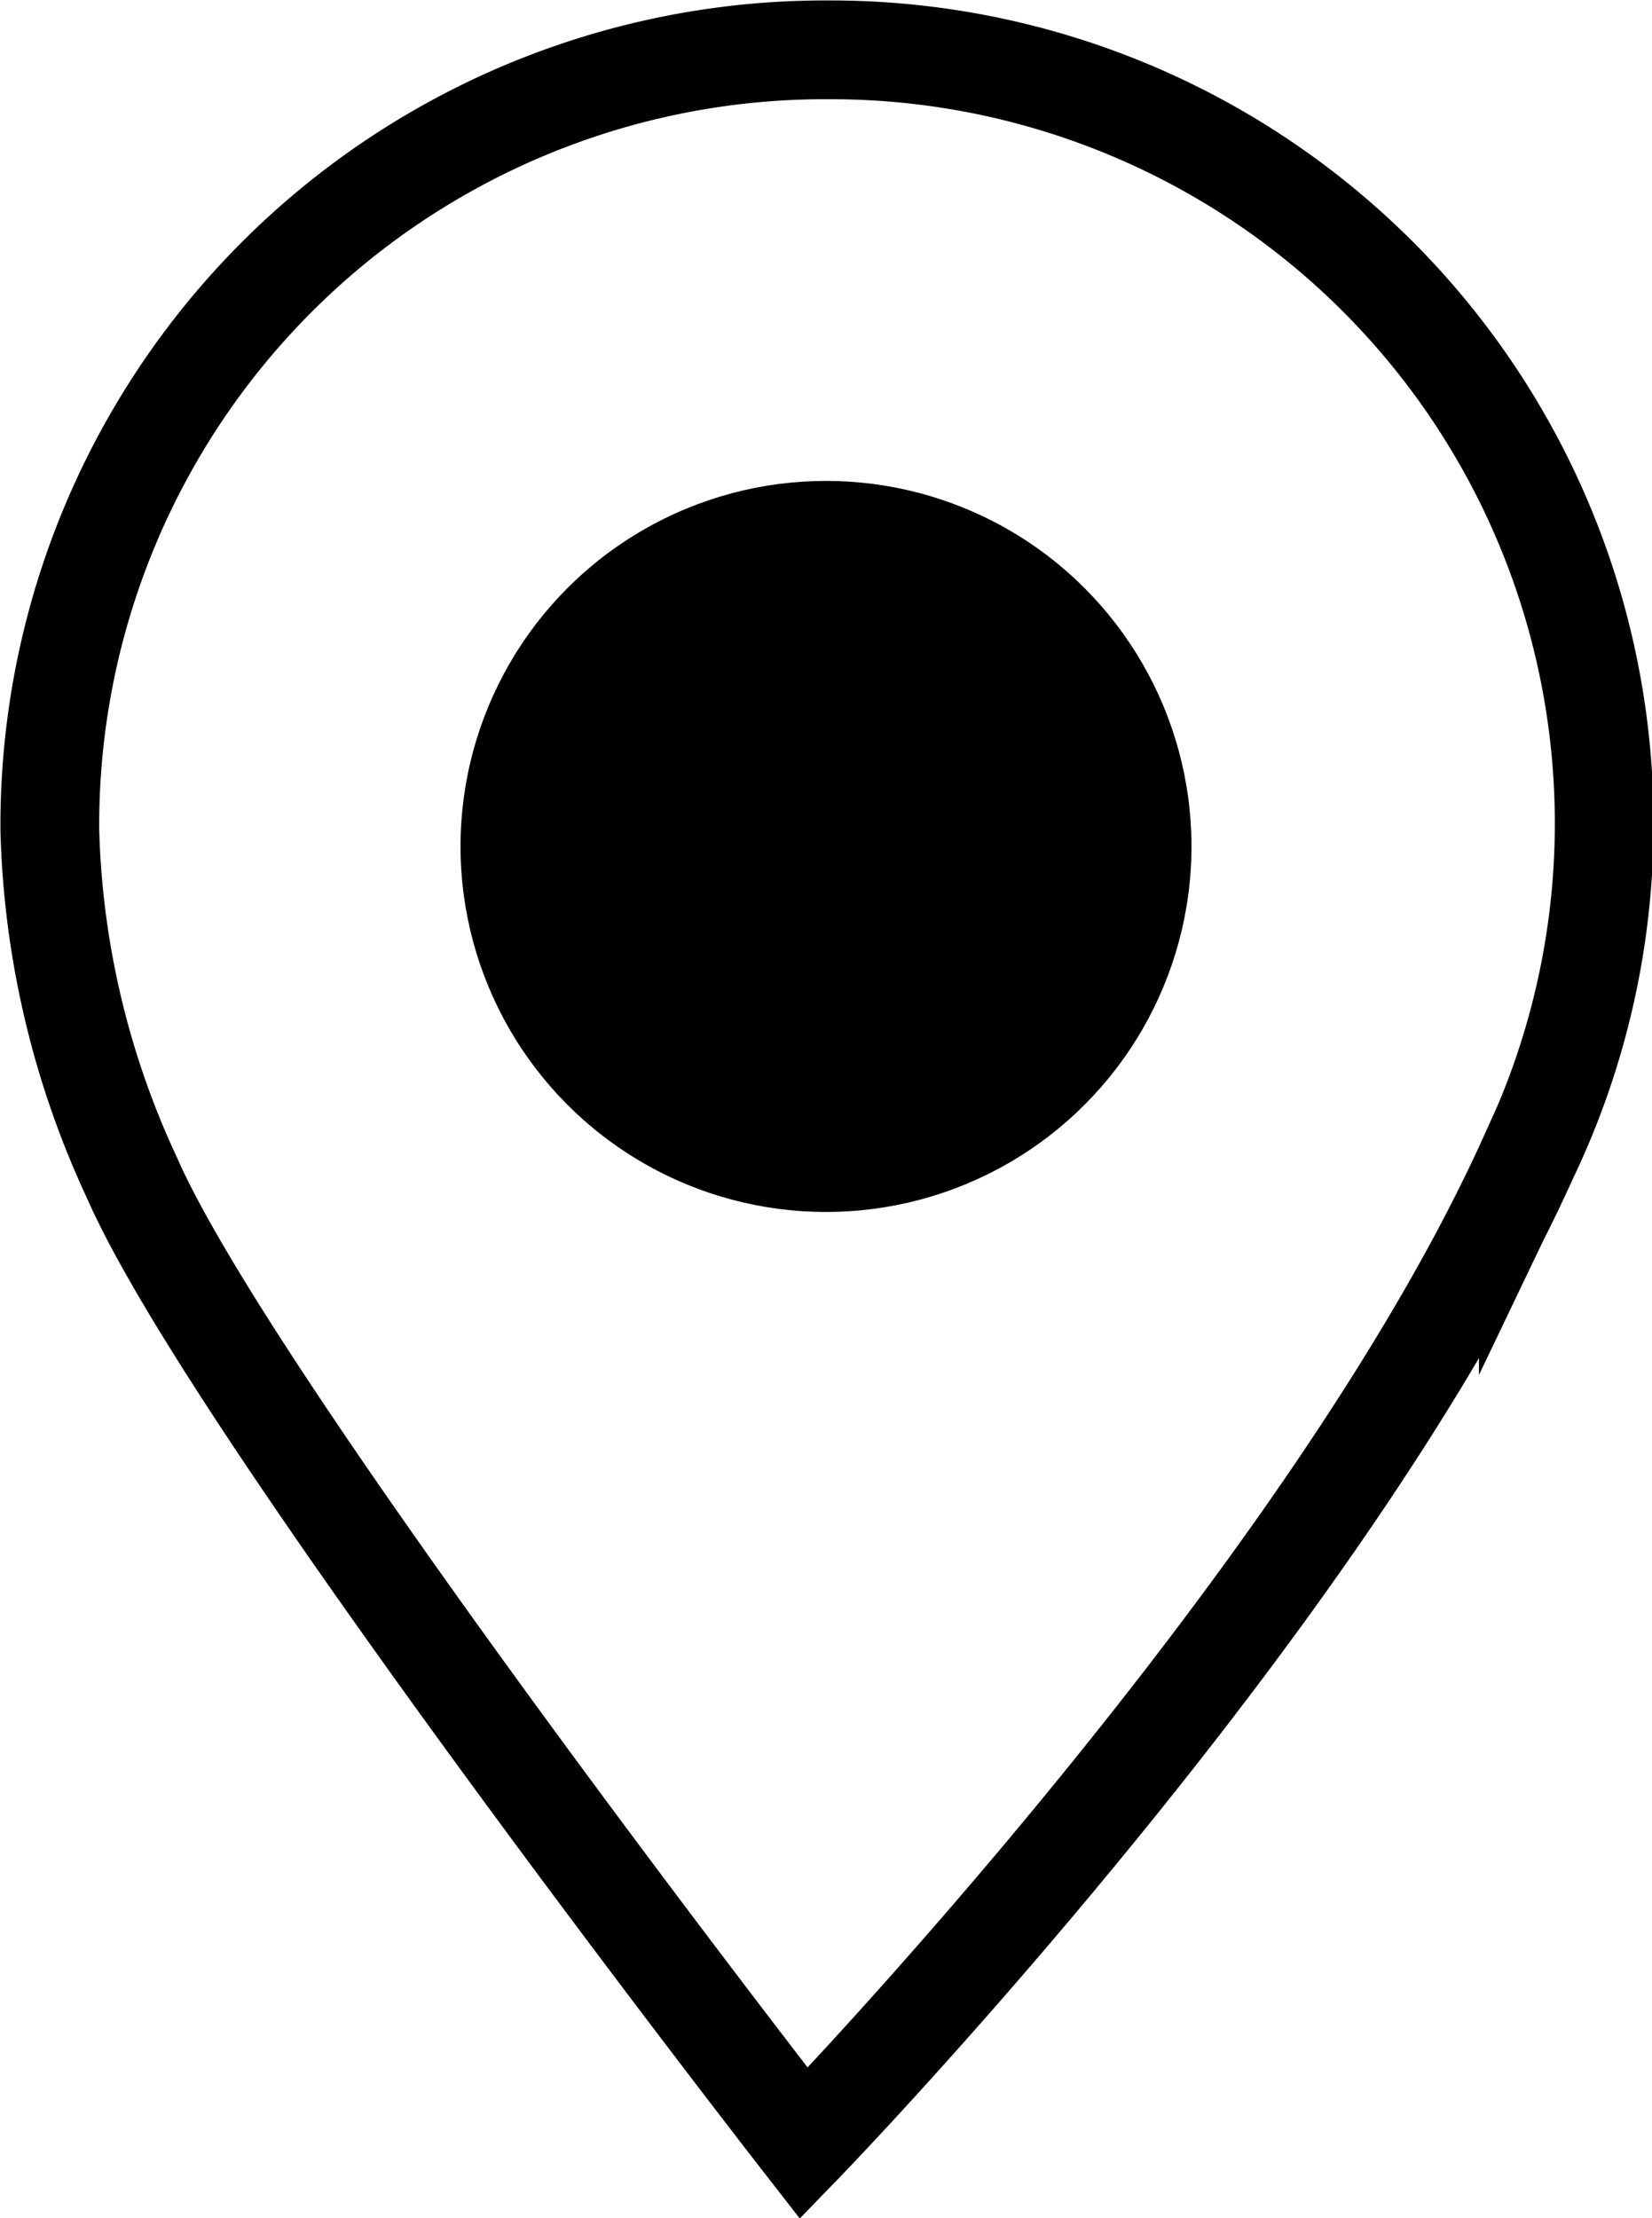
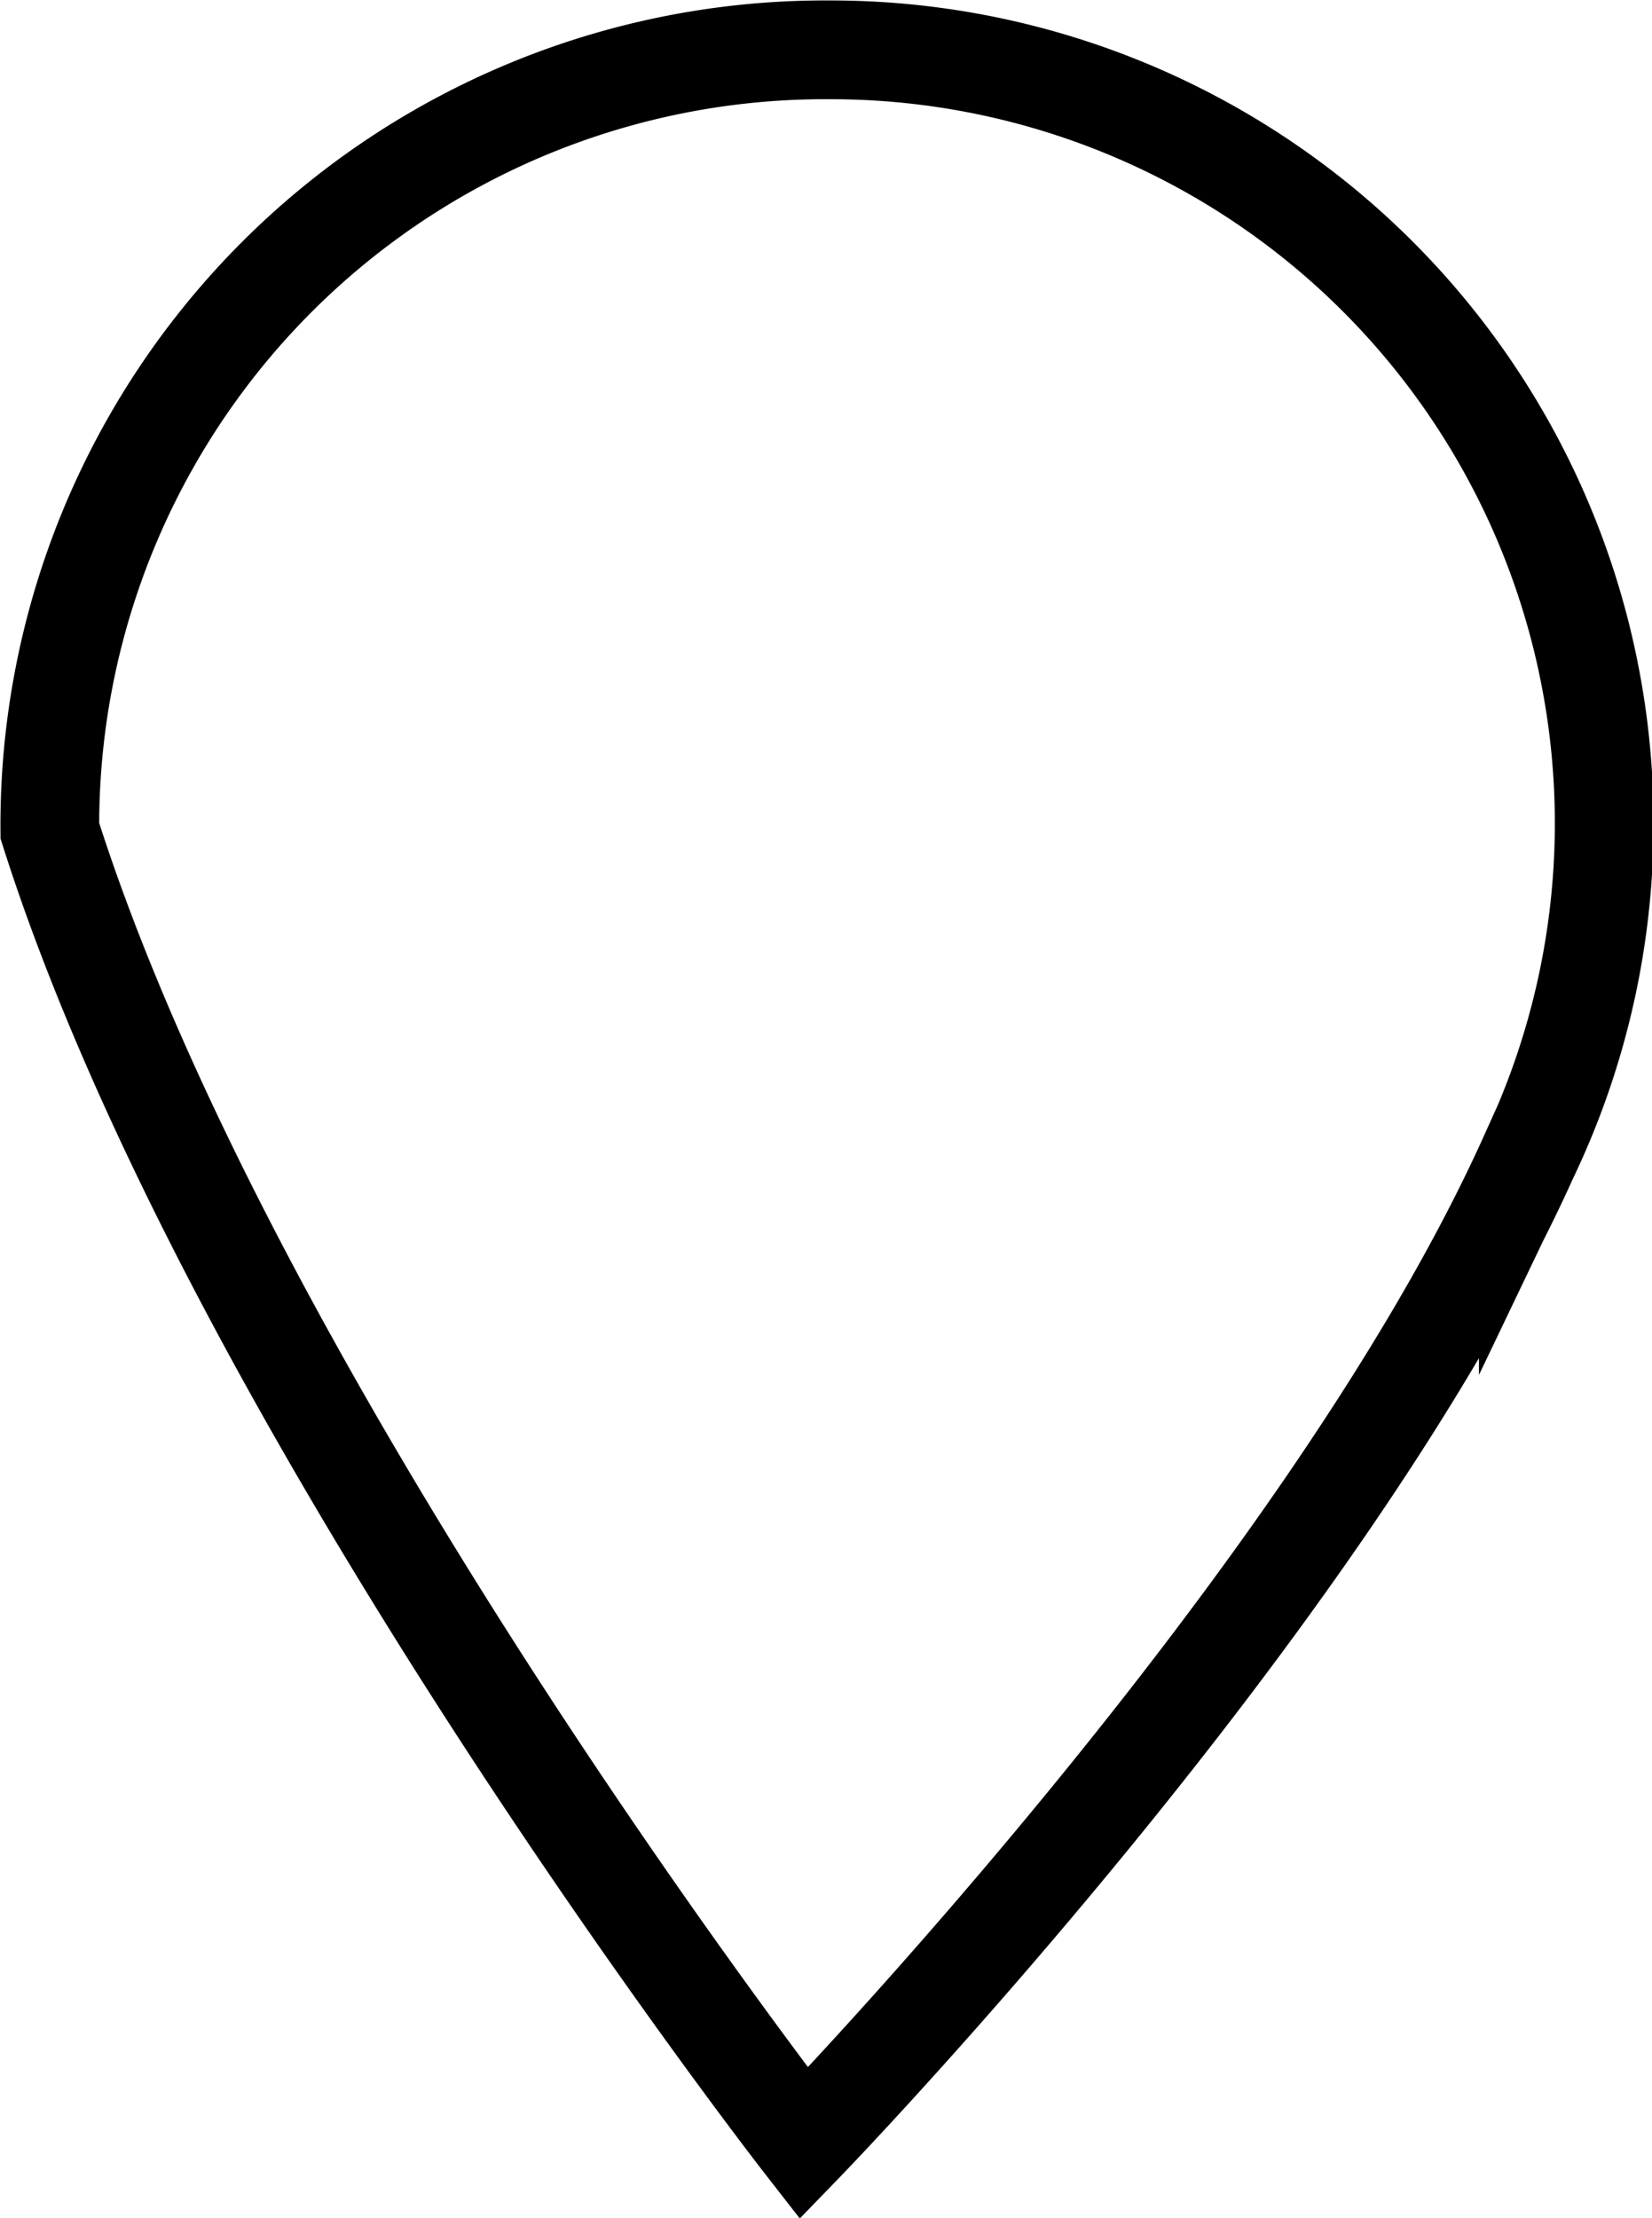
<svg xmlns="http://www.w3.org/2000/svg" viewBox="0 0 17.9 24.03">
  <defs>
    <style>.cls-1{fill:none;stroke:#000;stroke-miterlimit:10;stroke-width:1.07px;}.cls-2{fill:#000;}</style>
  </defs>
  <title>icon-location</title>
  <g id="Layer_2" data-name="Layer 2">
    <g id="navigation_Bar" data-name="navigation Bar">
-       <path class="cls-1" d="M9,.54A8.4,8.4,0,0,0,.54,9a9.48,9.48,0,0,0,.89,3.76C2.54,15.3,8.71,23.22,8.71,23.22s5.67-5.85,7.85-10.68v0A8.38,8.38,0,0,0,9,.54Z" />
-       <circle class="cls-2" cx="8.95" cy="9.17" r="3.96" />
+       <path class="cls-1" d="M9,.54A8.4,8.4,0,0,0,.54,9C2.54,15.3,8.71,23.22,8.71,23.22s5.67-5.85,7.85-10.68v0A8.38,8.38,0,0,0,9,.54Z" />
    </g>
  </g>
</svg>